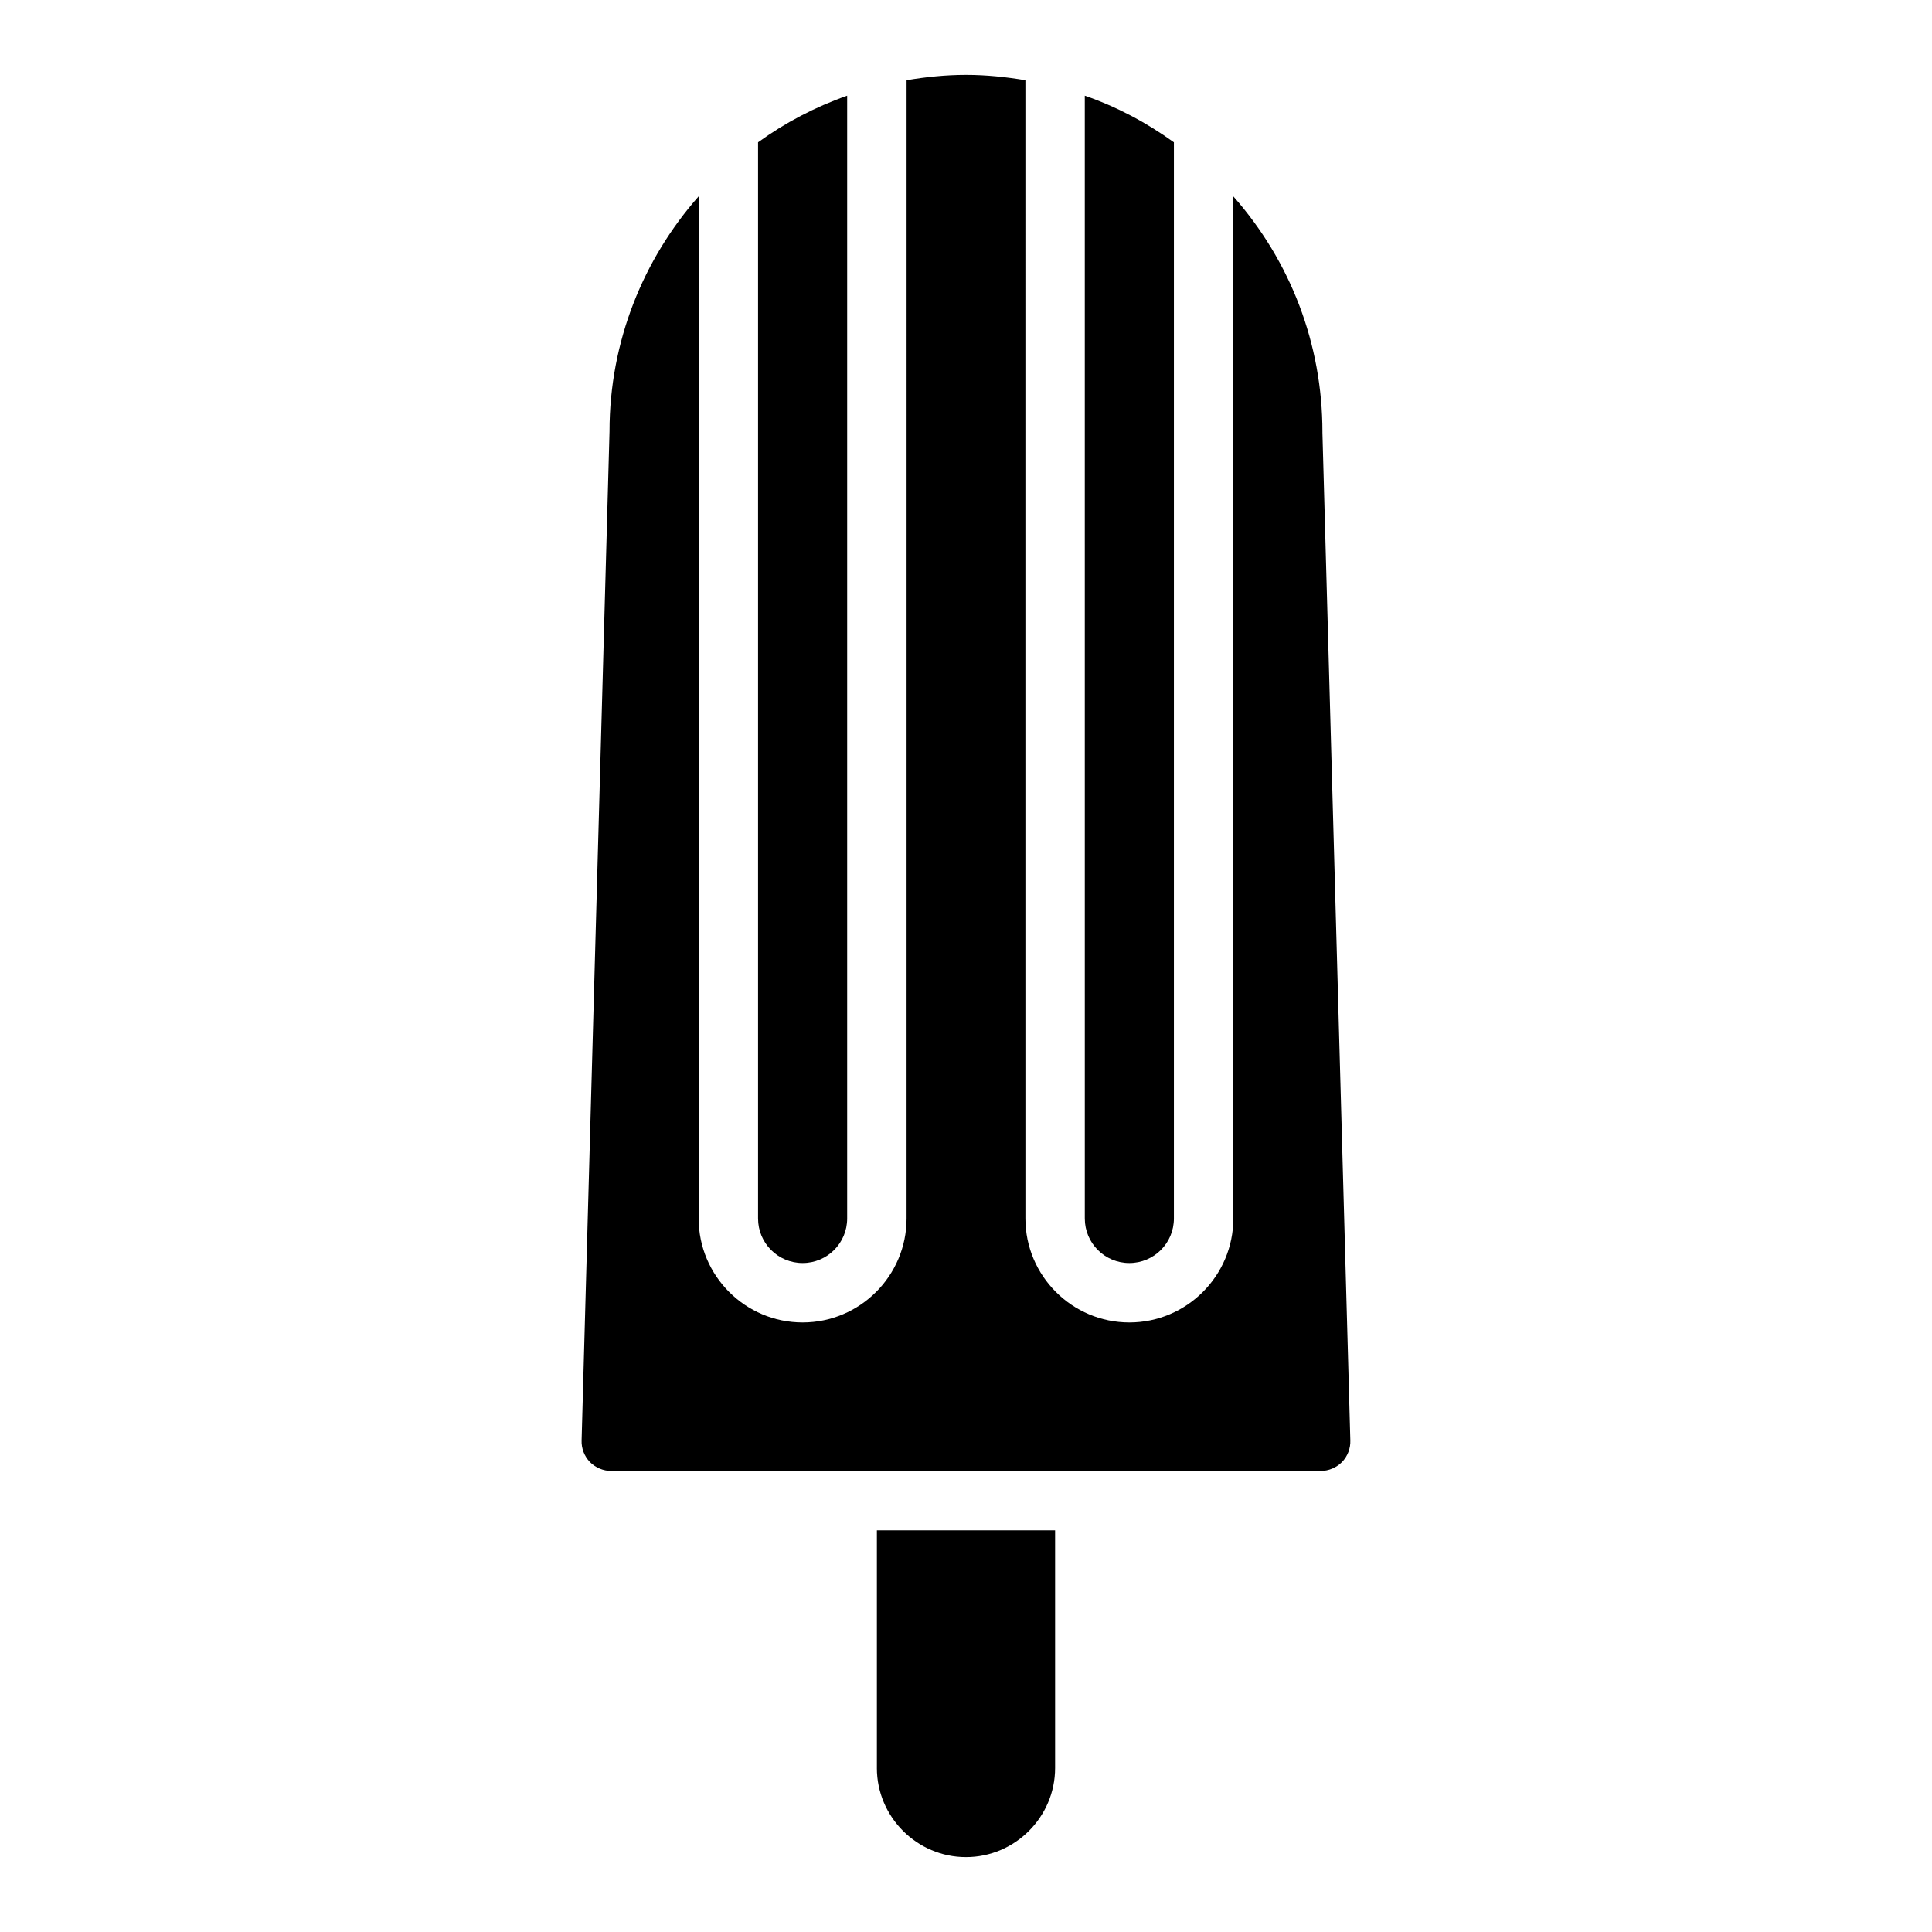
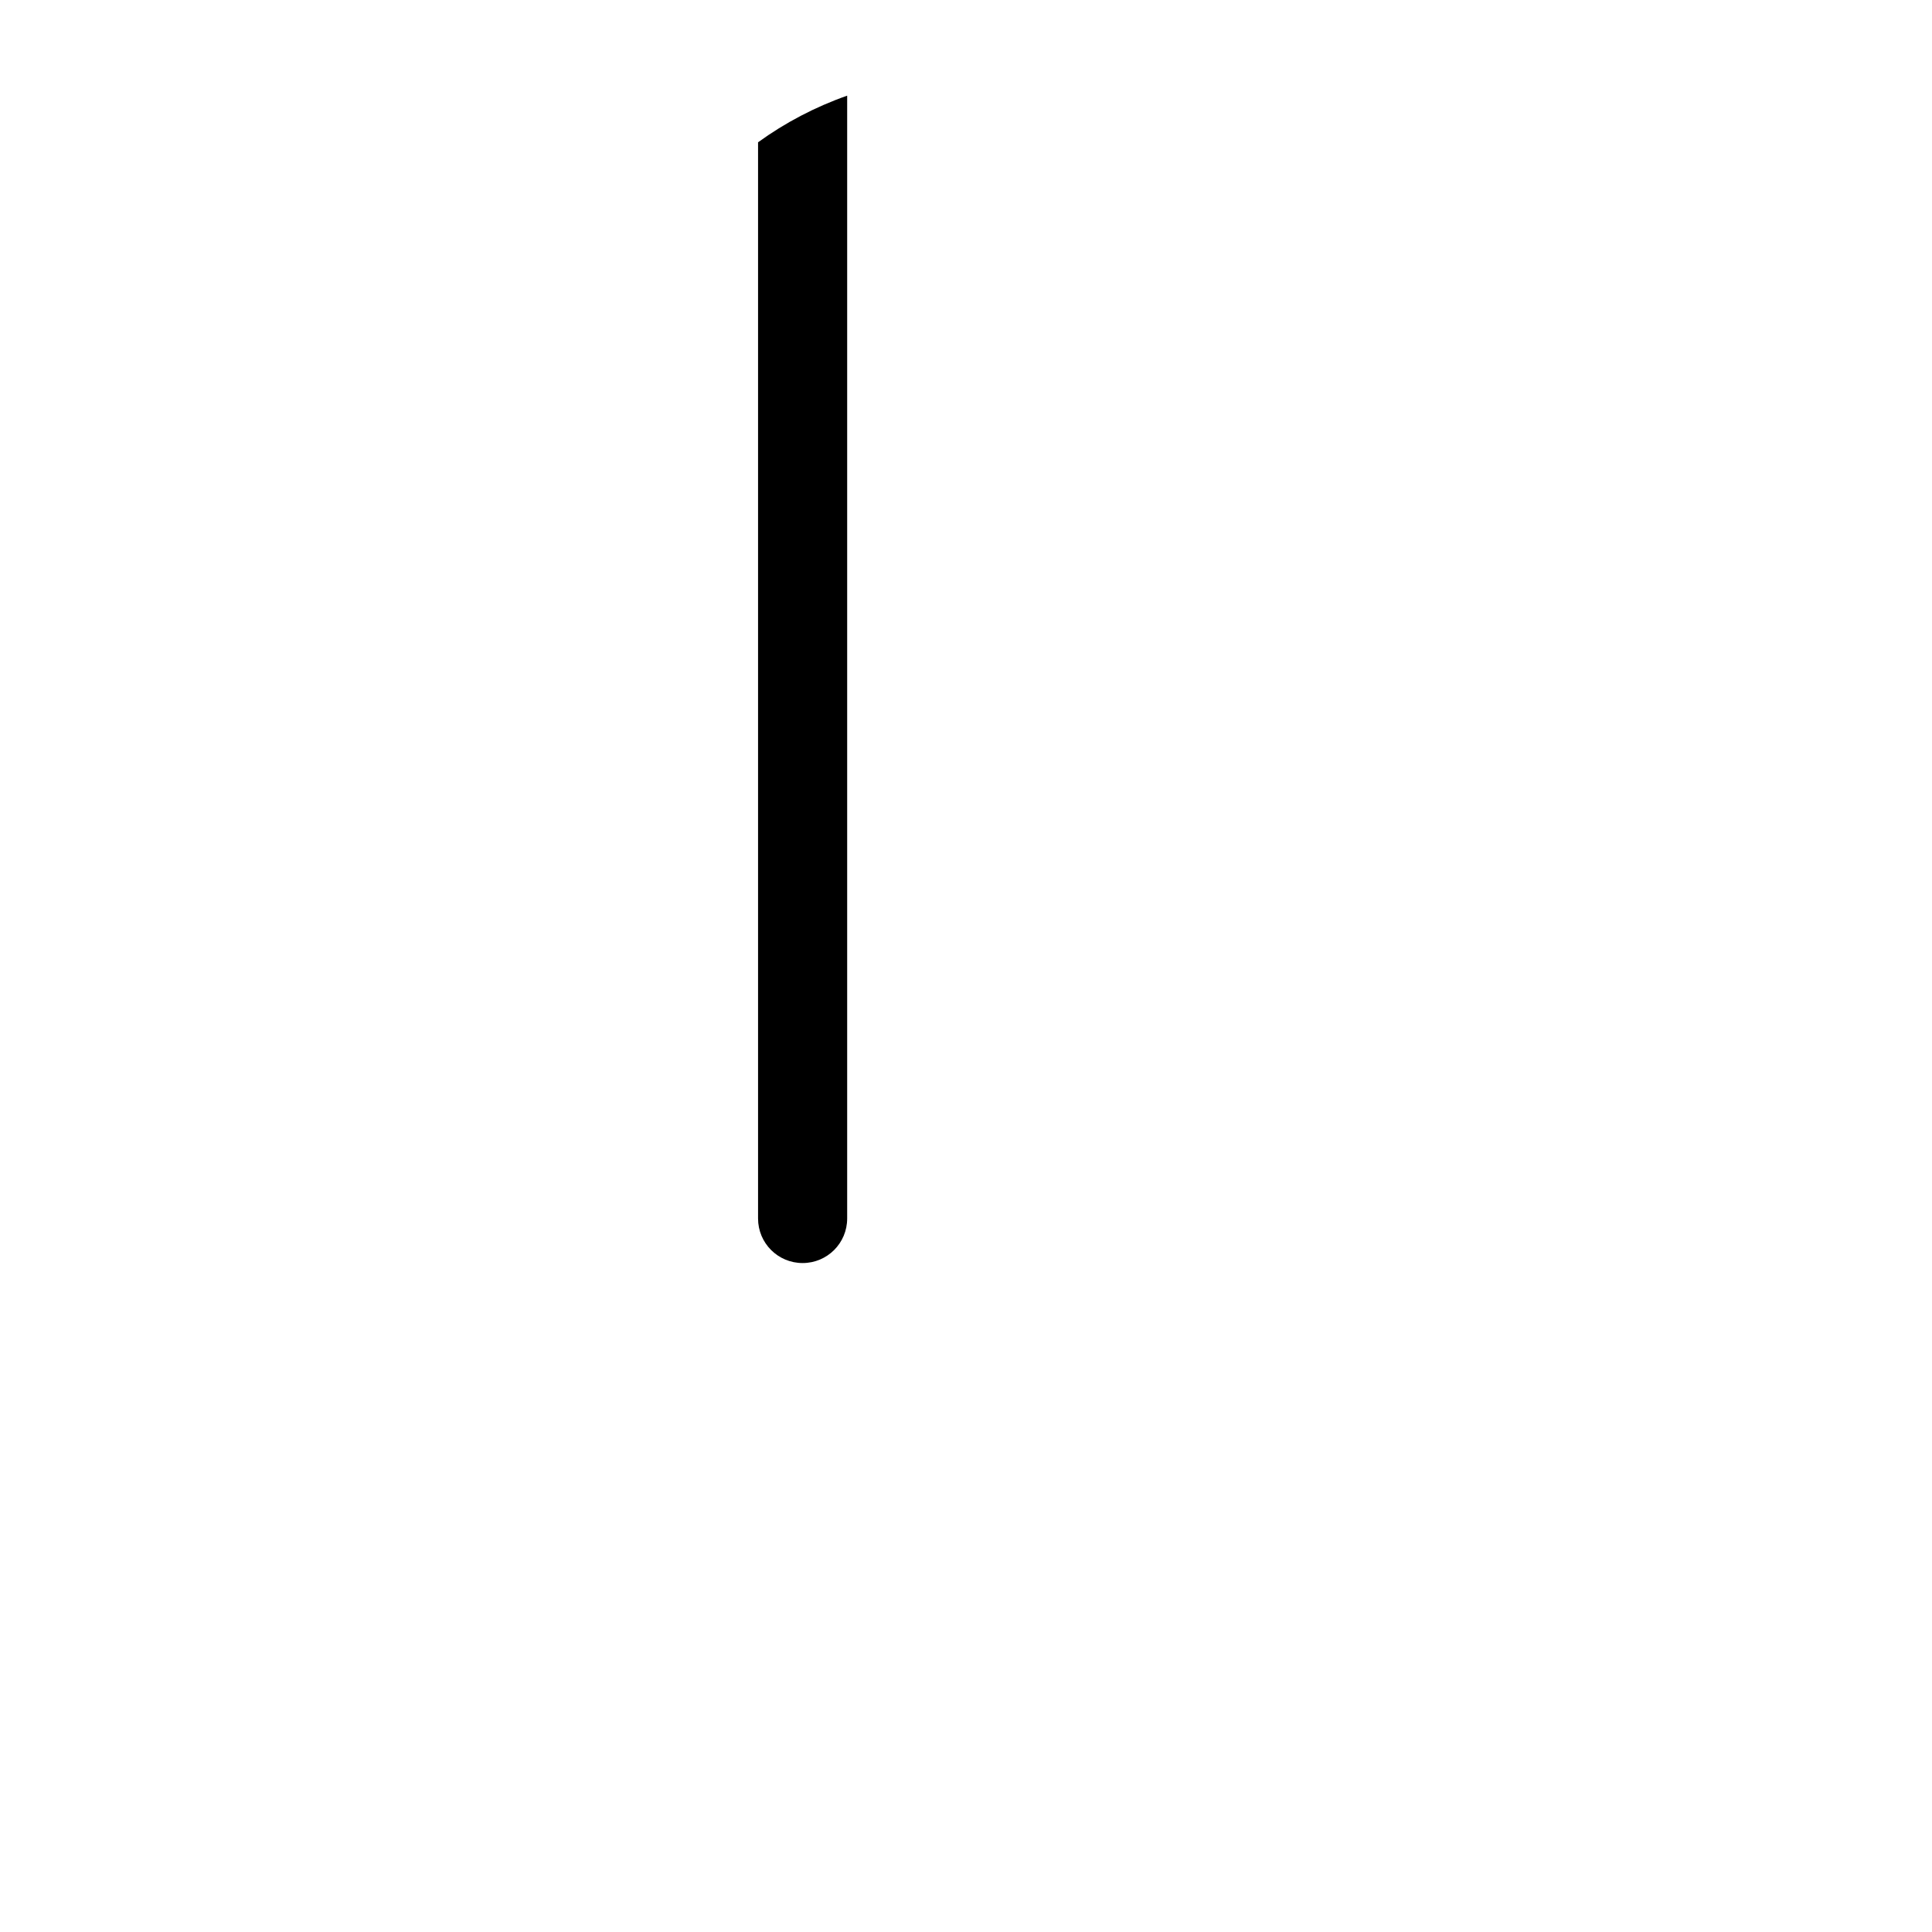
<svg xmlns="http://www.w3.org/2000/svg" fill="#000000" width="800px" height="800px" version="1.1" viewBox="144 144 512 512">
  <g>
    <path d="m356.7 478.72c6.535 0 11.809-5.273 11.809-11.809v-297.56c-8.5 2.992-16.453 7.164-23.617 12.359v285.2c0 6.535 5.273 11.809 11.809 11.809z" />
-     <path d="m443.29 478.72c6.535 0 11.809-5.273 11.809-11.809v-285.2c-7.32-5.273-15.191-9.445-23.617-12.359l0.004 297.56c0 6.535 5.273 11.809 11.809 11.809z" />
-     <path d="m376.38 612.54c0 12.988 10.629 23.617 23.617 23.617s23.617-10.629 23.617-23.617v-62.977h-47.23v62.977z" />
-     <path d="m494.46 258.54c0-23.379-8.422-45.266-23.617-62.504l0.004 270.88c0 15.191-12.359 27.551-27.551 27.551s-27.551-12.359-27.551-27.551l-0.004-301.66c-5.195-0.867-10.391-1.418-15.742-1.418s-10.629 0.551-15.742 1.418l-0.004 301.66c0 15.191-12.359 27.551-27.551 27.551s-27.551-12.359-27.551-27.551l-0.004-270.88c-14.641 16.609-23.617 38.414-23.617 62.27l-7.398 267.41c-0.078 2.125 0.707 4.172 2.203 5.746 1.496 1.496 3.543 2.363 5.668 2.363h187.98c2.125 0 4.172-0.867 5.668-2.363 1.496-1.574 2.281-3.621 2.203-5.746l-7.398-267.18z" />
  </g>
</svg>